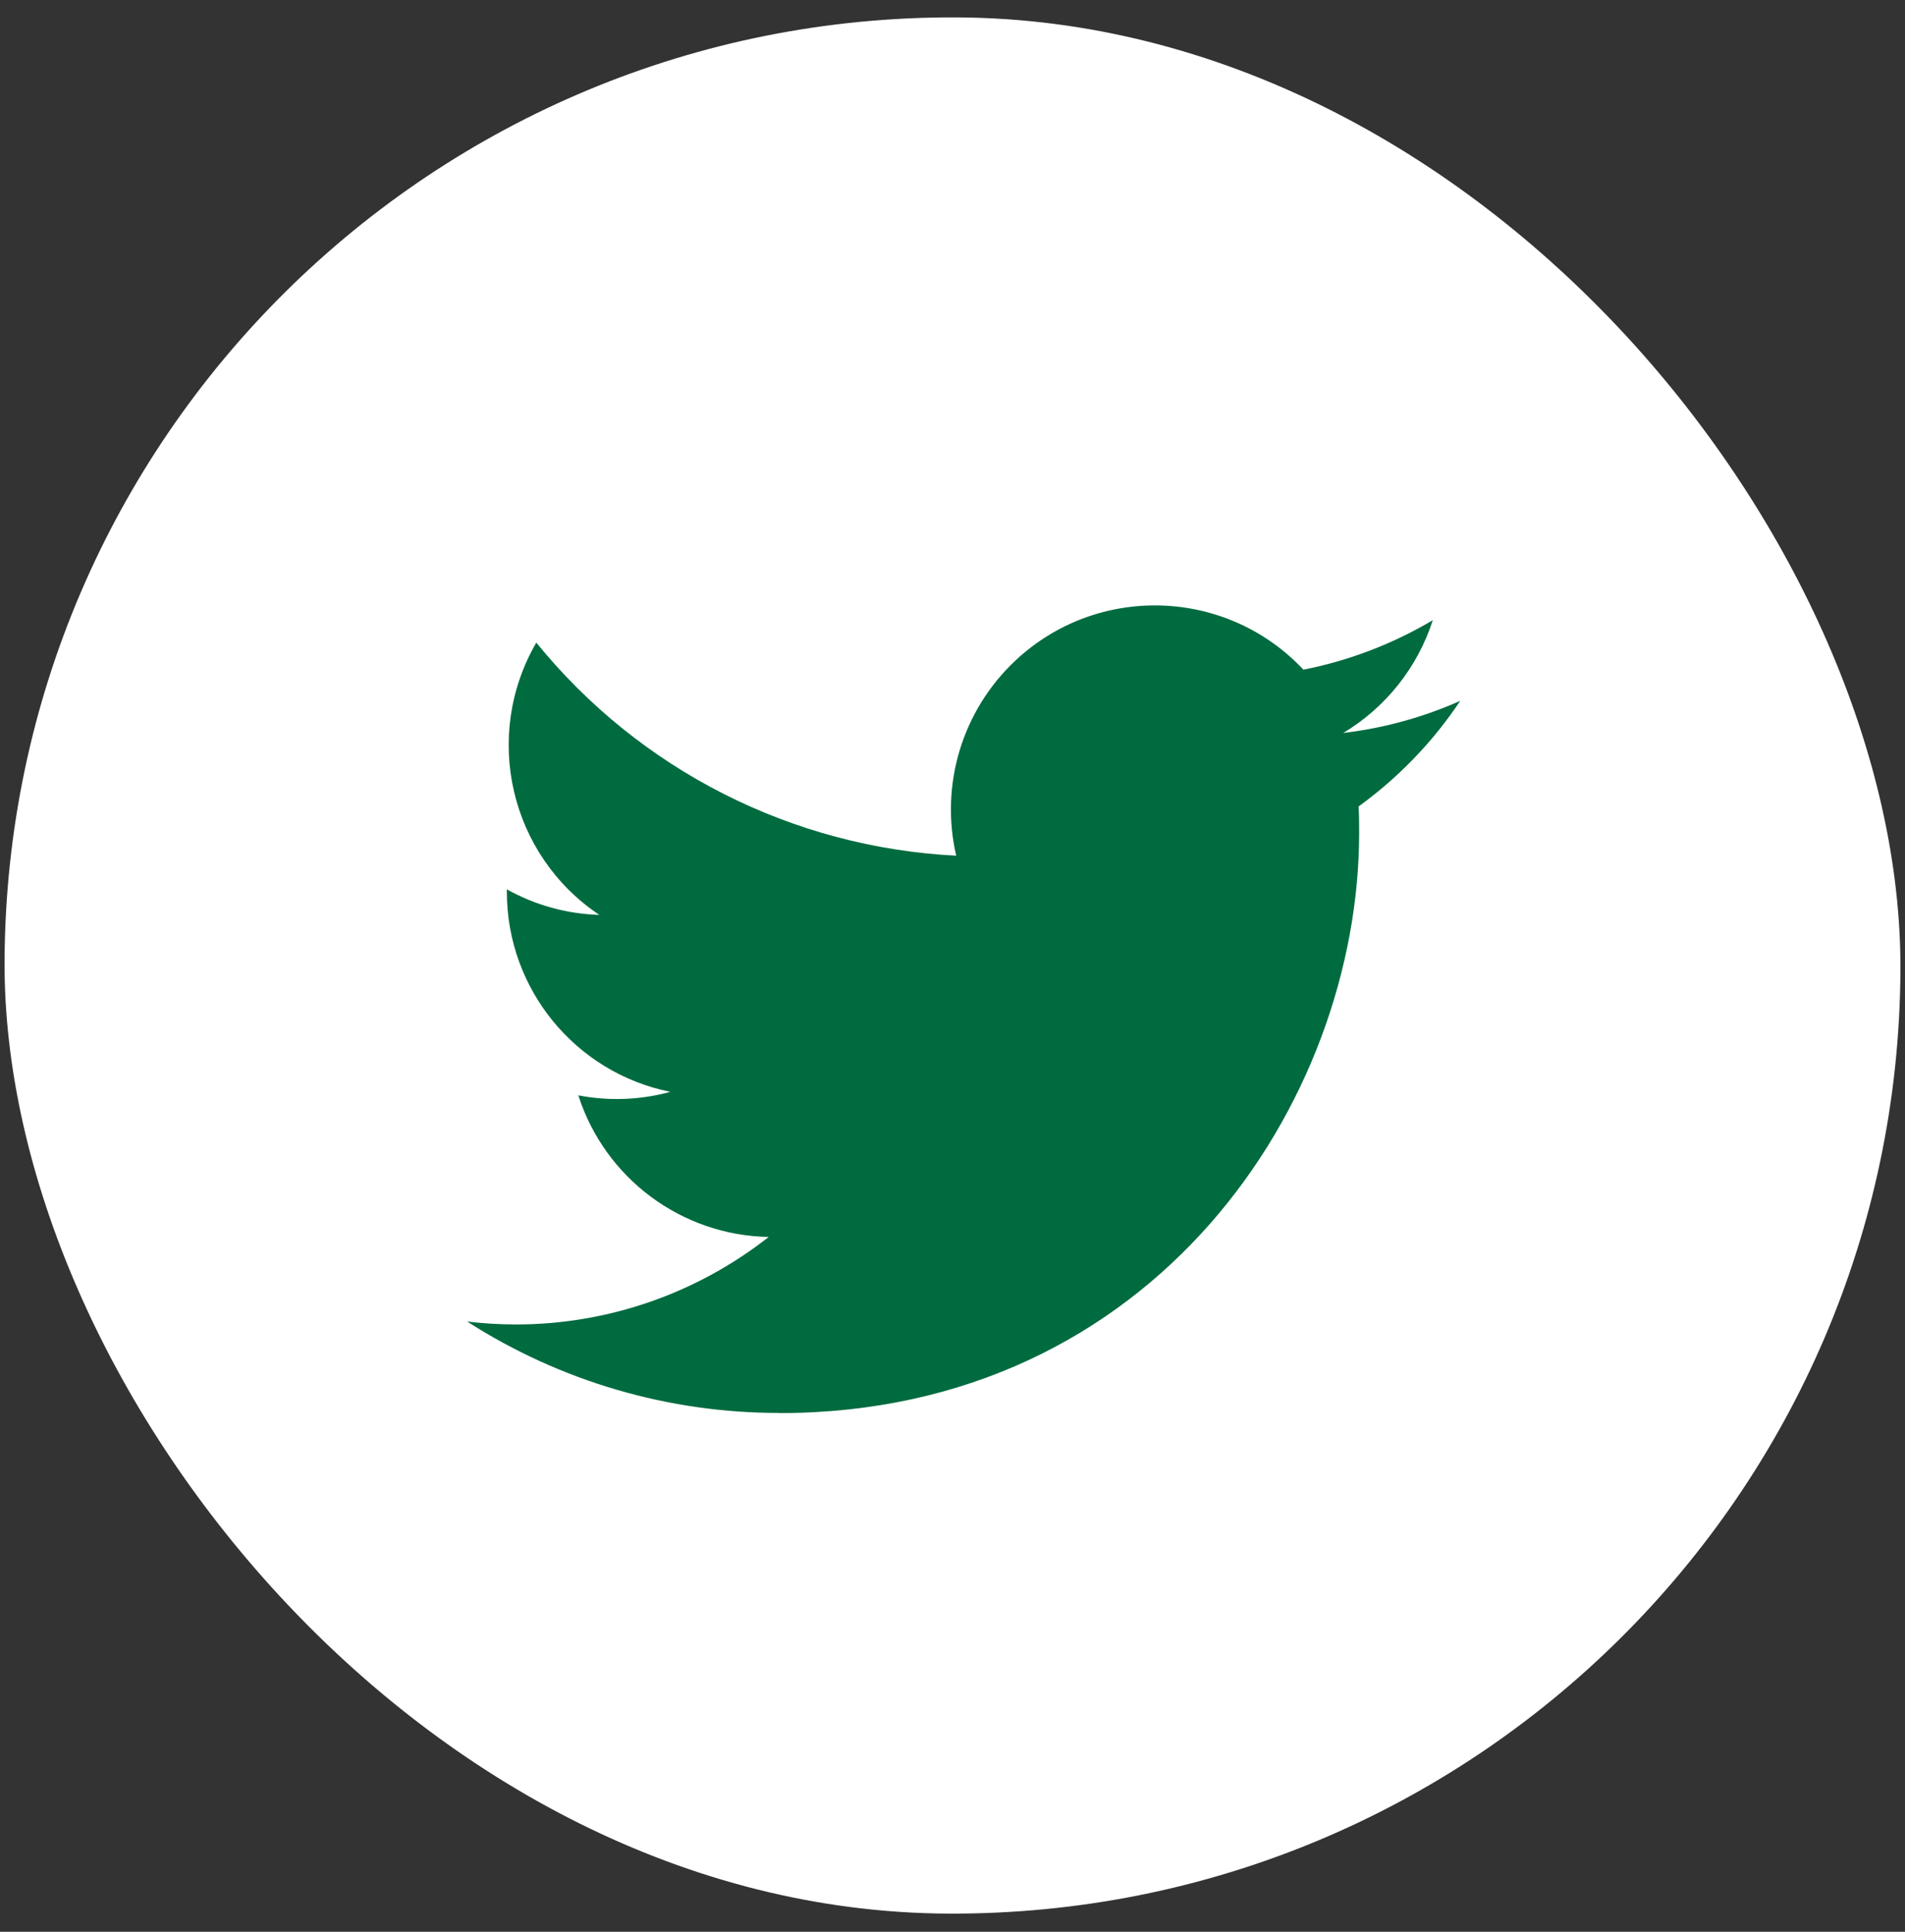
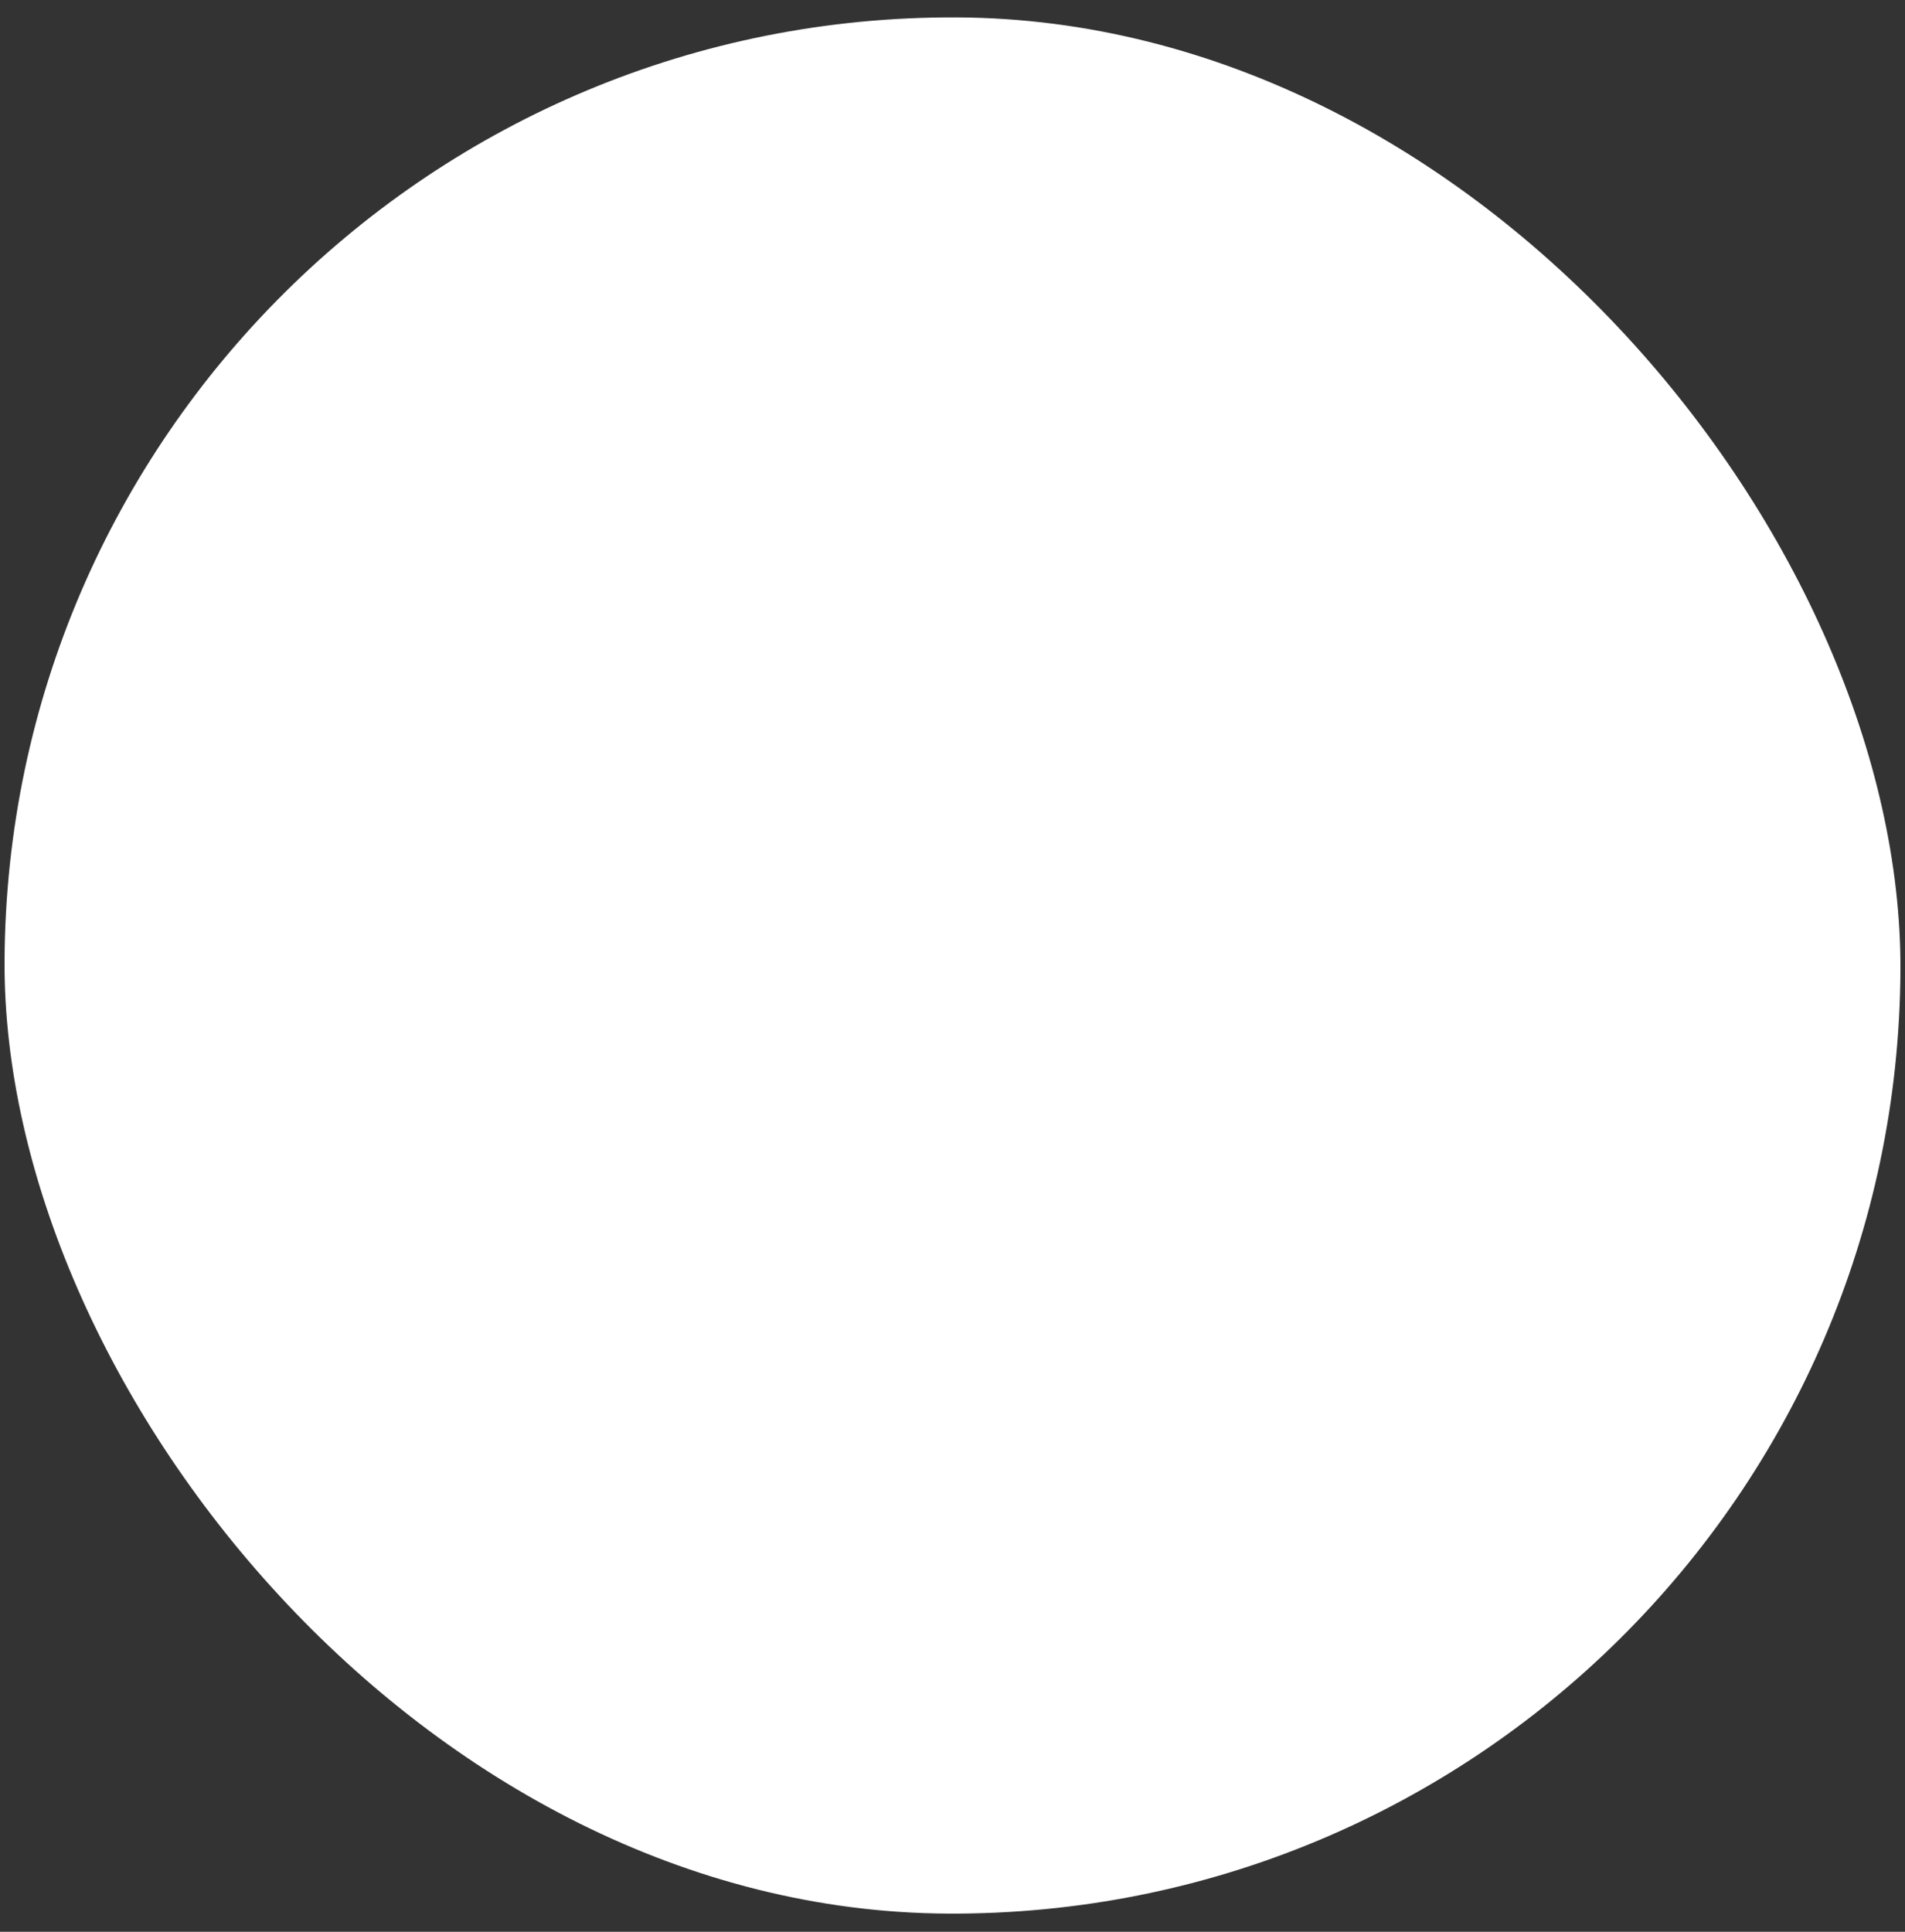
<svg xmlns="http://www.w3.org/2000/svg" width="72" height="73" viewBox="0 0 72 73" fill="none">
  <rect x="0" y="0" width="72" height="73" fill="#333333" stroke="none" />
  <g id="akar-icons:youtube-fill">
    <rect x="0.345" y="0.485" width="71.656" height="71.656" rx="35.828" transform="rotate(0.276 0.345 0.485)" fill="white" />
-     <path id="Vector" d="M51.347 30.476C51.369 30.808 51.369 31.139 51.369 31.472C51.369 41.655 43.623 53.399 29.459 53.399V53.393C25.275 53.4 21.177 52.2 17.655 49.939C18.264 50.012 18.875 50.048 19.488 50.05C22.956 50.053 26.324 48.888 29.052 46.744C25.757 46.682 22.867 44.532 21.858 41.392C23.013 41.615 24.201 41.57 25.334 41.26C21.741 40.533 19.157 37.374 19.157 33.706C19.157 33.672 19.157 33.64 19.157 33.608C20.227 34.205 21.426 34.536 22.652 34.573C19.268 32.31 18.226 27.806 20.27 24.284C24.179 29.099 29.947 32.025 36.14 32.335C35.519 29.658 36.367 26.854 38.367 24.972C41.47 22.054 46.348 22.204 49.263 25.306C50.987 24.966 52.641 24.333 54.153 23.436C53.578 25.22 52.375 26.735 50.768 27.698C52.295 27.517 53.786 27.108 55.191 26.484C54.156 28.035 52.854 29.386 51.347 30.476Z" fill="#006B3F" />
  </g>
</svg>